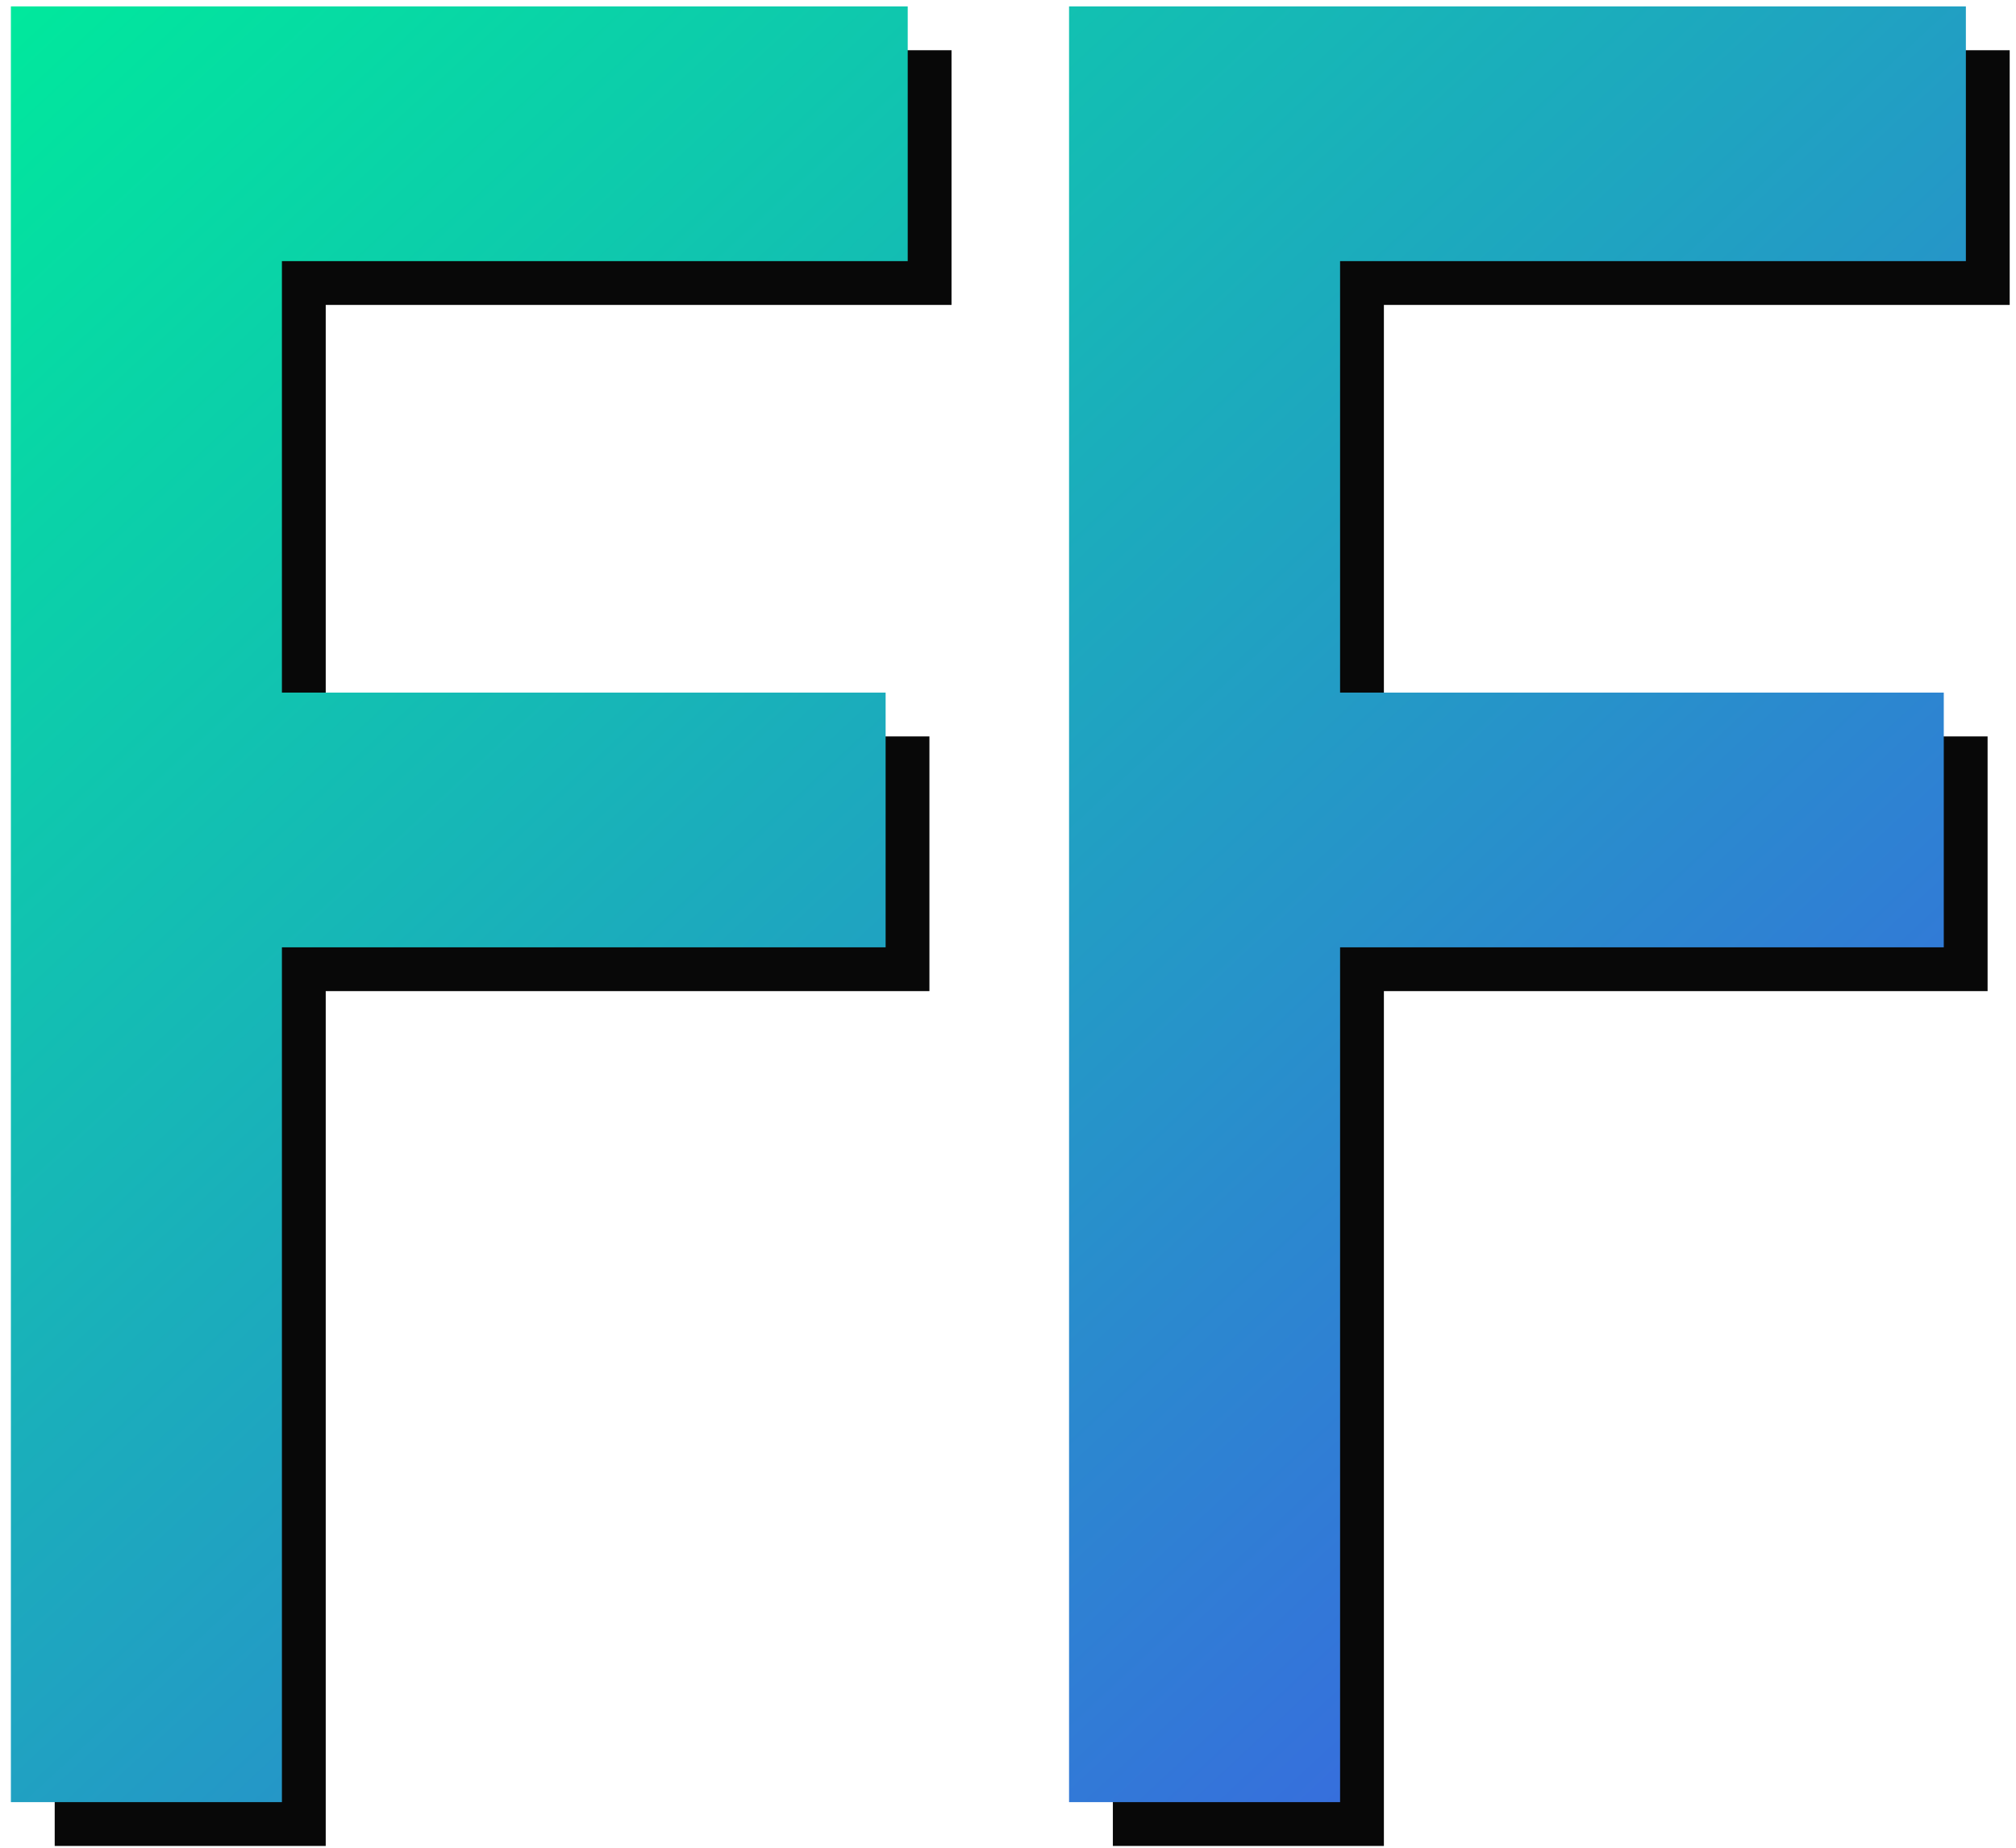
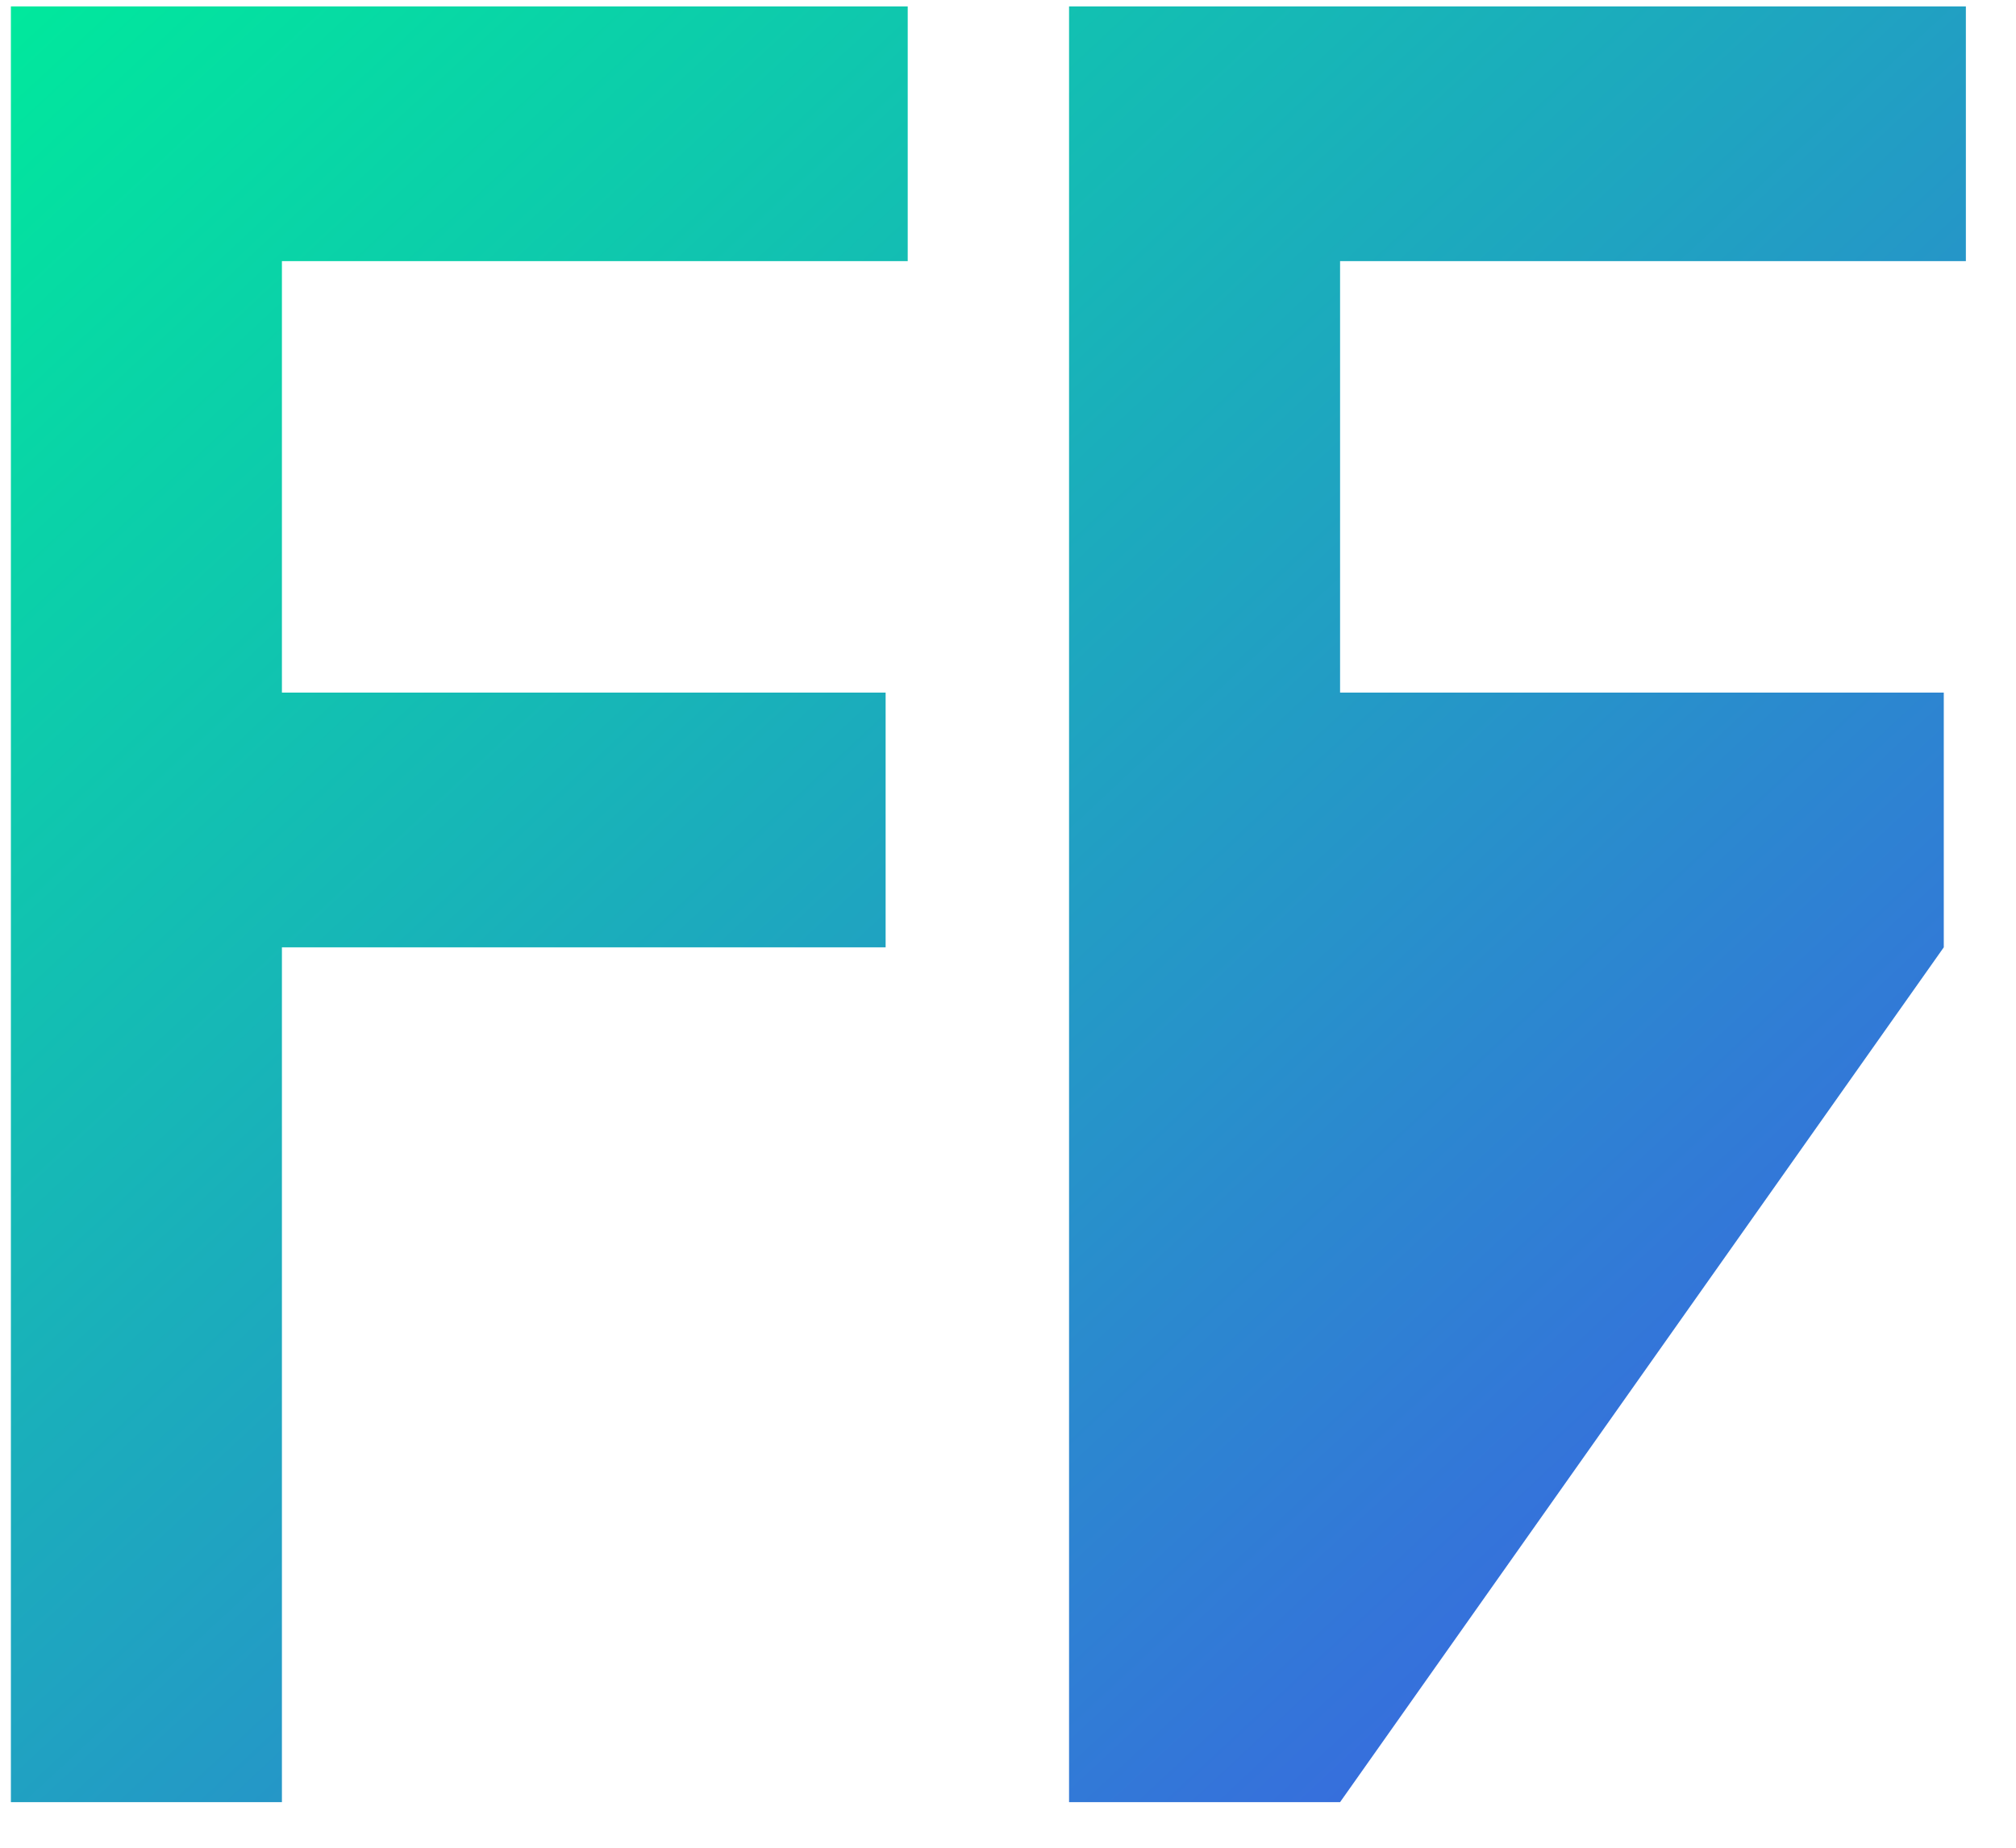
<svg xmlns="http://www.w3.org/2000/svg" width="132px" height="121px" viewBox="0 0 132 121" version="1.1">
  <title>Group</title>
  <desc>Created with Sketch.</desc>
  <defs>
    <linearGradient x1="0%" y1="0%" x2="100%" y2="100%" id="linearGradient-1">
      <stop stop-color="#00E99C" offset="0%" />
      <stop stop-color="#4157E9" offset="100%" />
    </linearGradient>
  </defs>
  <g id="Page-1" stroke="none" stroke-width="1" fill="none" fill-rule="evenodd">
    <g id="Initial-View" transform="translate(-101, -1400)">
      <g id="Group" transform="translate(101, 1400)">
-         <path d="M62.302,19.968 L21.327,19.968 L21.327,48.224 L60.855,48.224 L60.855,64.904 L21.327,64.904 L21.327,120.883 L3.582,120.883 L3.582,3.289 L62.302,3.289 L62.302,19.968 Z M131.587,19.968 L90.612,19.968 L90.612,48.224 L130.14,48.224 L130.14,64.904 L90.612,64.904 L90.612,120.883 L72.866,120.883 L72.866,3.289 L131.587,3.289 L131.587,19.968 Z" id="FF" fill="#080808" />
-         <path d="M59.434,17.1 L18.459,17.1 L18.459,45.356 L57.987,45.356 L57.987,62.036 L18.459,62.036 L18.459,118.014 L0.713,118.014 L0.713,0.421 L59.434,0.421 L59.434,17.1 Z M128.718,17.1 L87.743,17.1 L87.743,45.356 L127.271,45.356 L127.271,62.036 L87.743,62.036 L87.743,118.014 L69.998,118.014 L69.998,0.421 L128.718,0.421 L128.718,17.1 Z" id="FF" fill="url(#linearGradient-1)" />
+         <path d="M59.434,17.1 L18.459,17.1 L18.459,45.356 L57.987,45.356 L57.987,62.036 L18.459,62.036 L18.459,118.014 L0.713,118.014 L0.713,0.421 L59.434,0.421 L59.434,17.1 Z M128.718,17.1 L87.743,17.1 L87.743,45.356 L127.271,45.356 L127.271,62.036 L87.743,118.014 L69.998,118.014 L69.998,0.421 L128.718,0.421 L128.718,17.1 Z" id="FF" fill="url(#linearGradient-1)" />
      </g>
    </g>
  </g>
</svg>